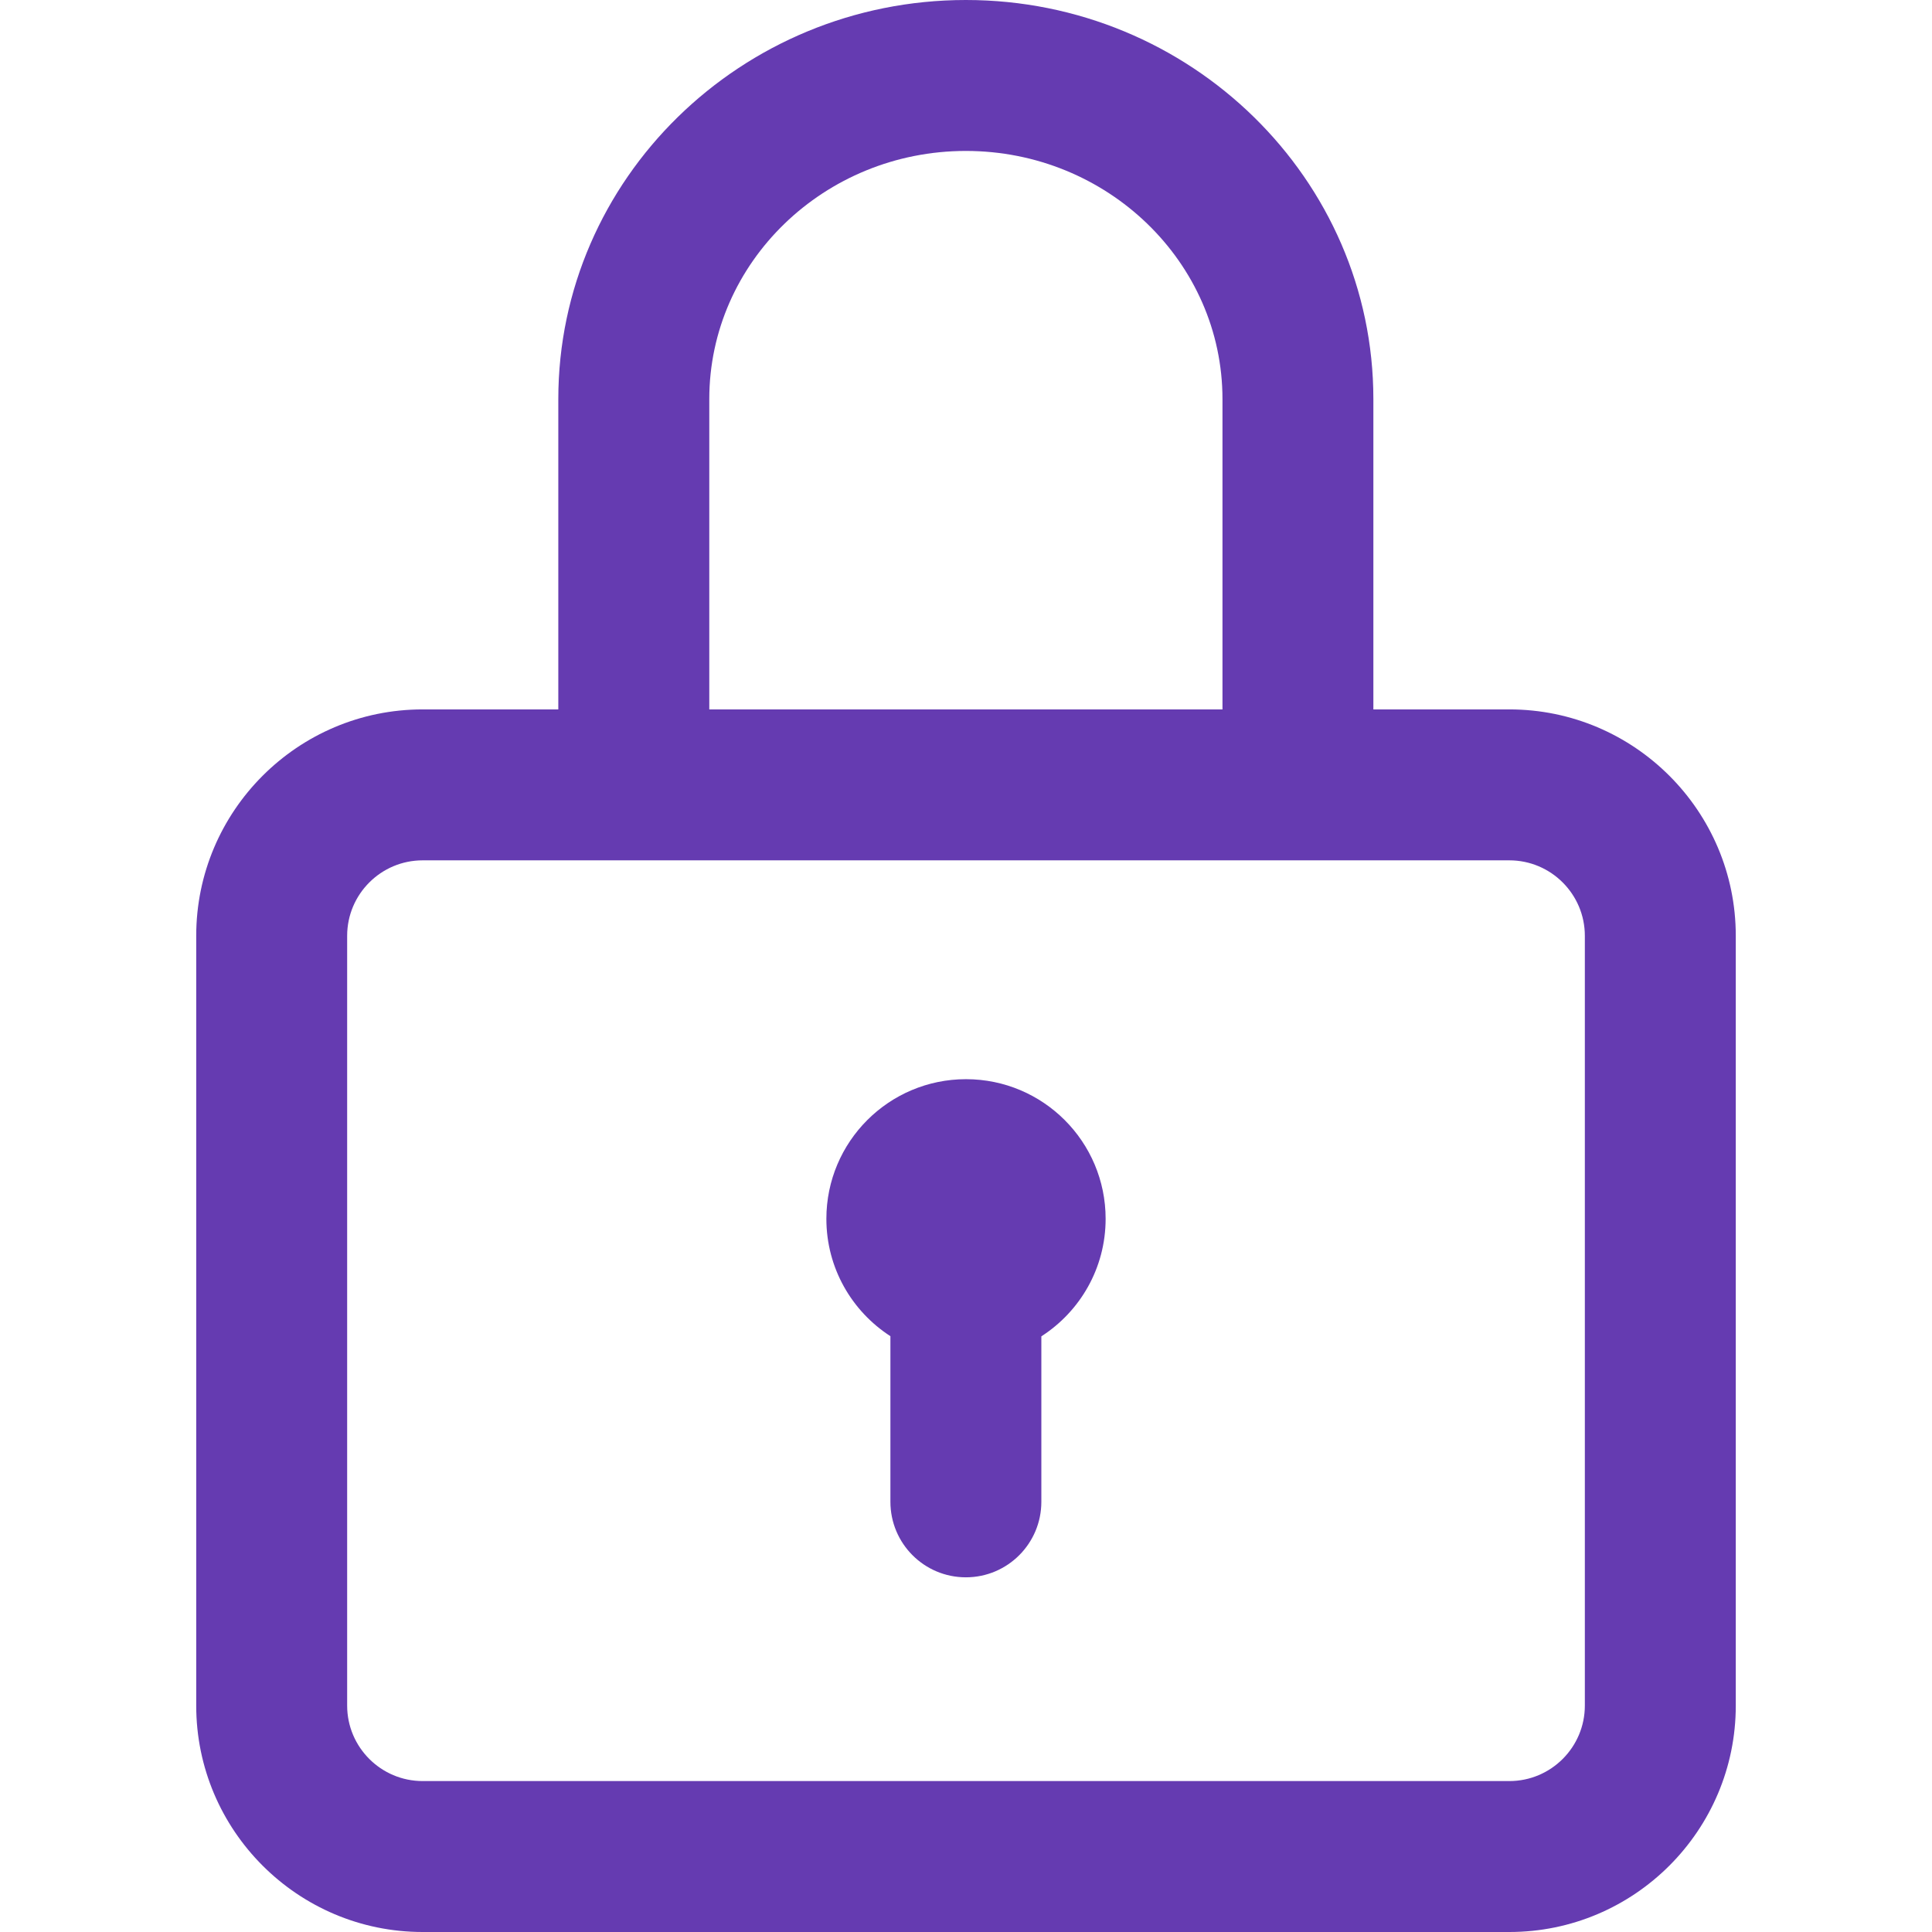
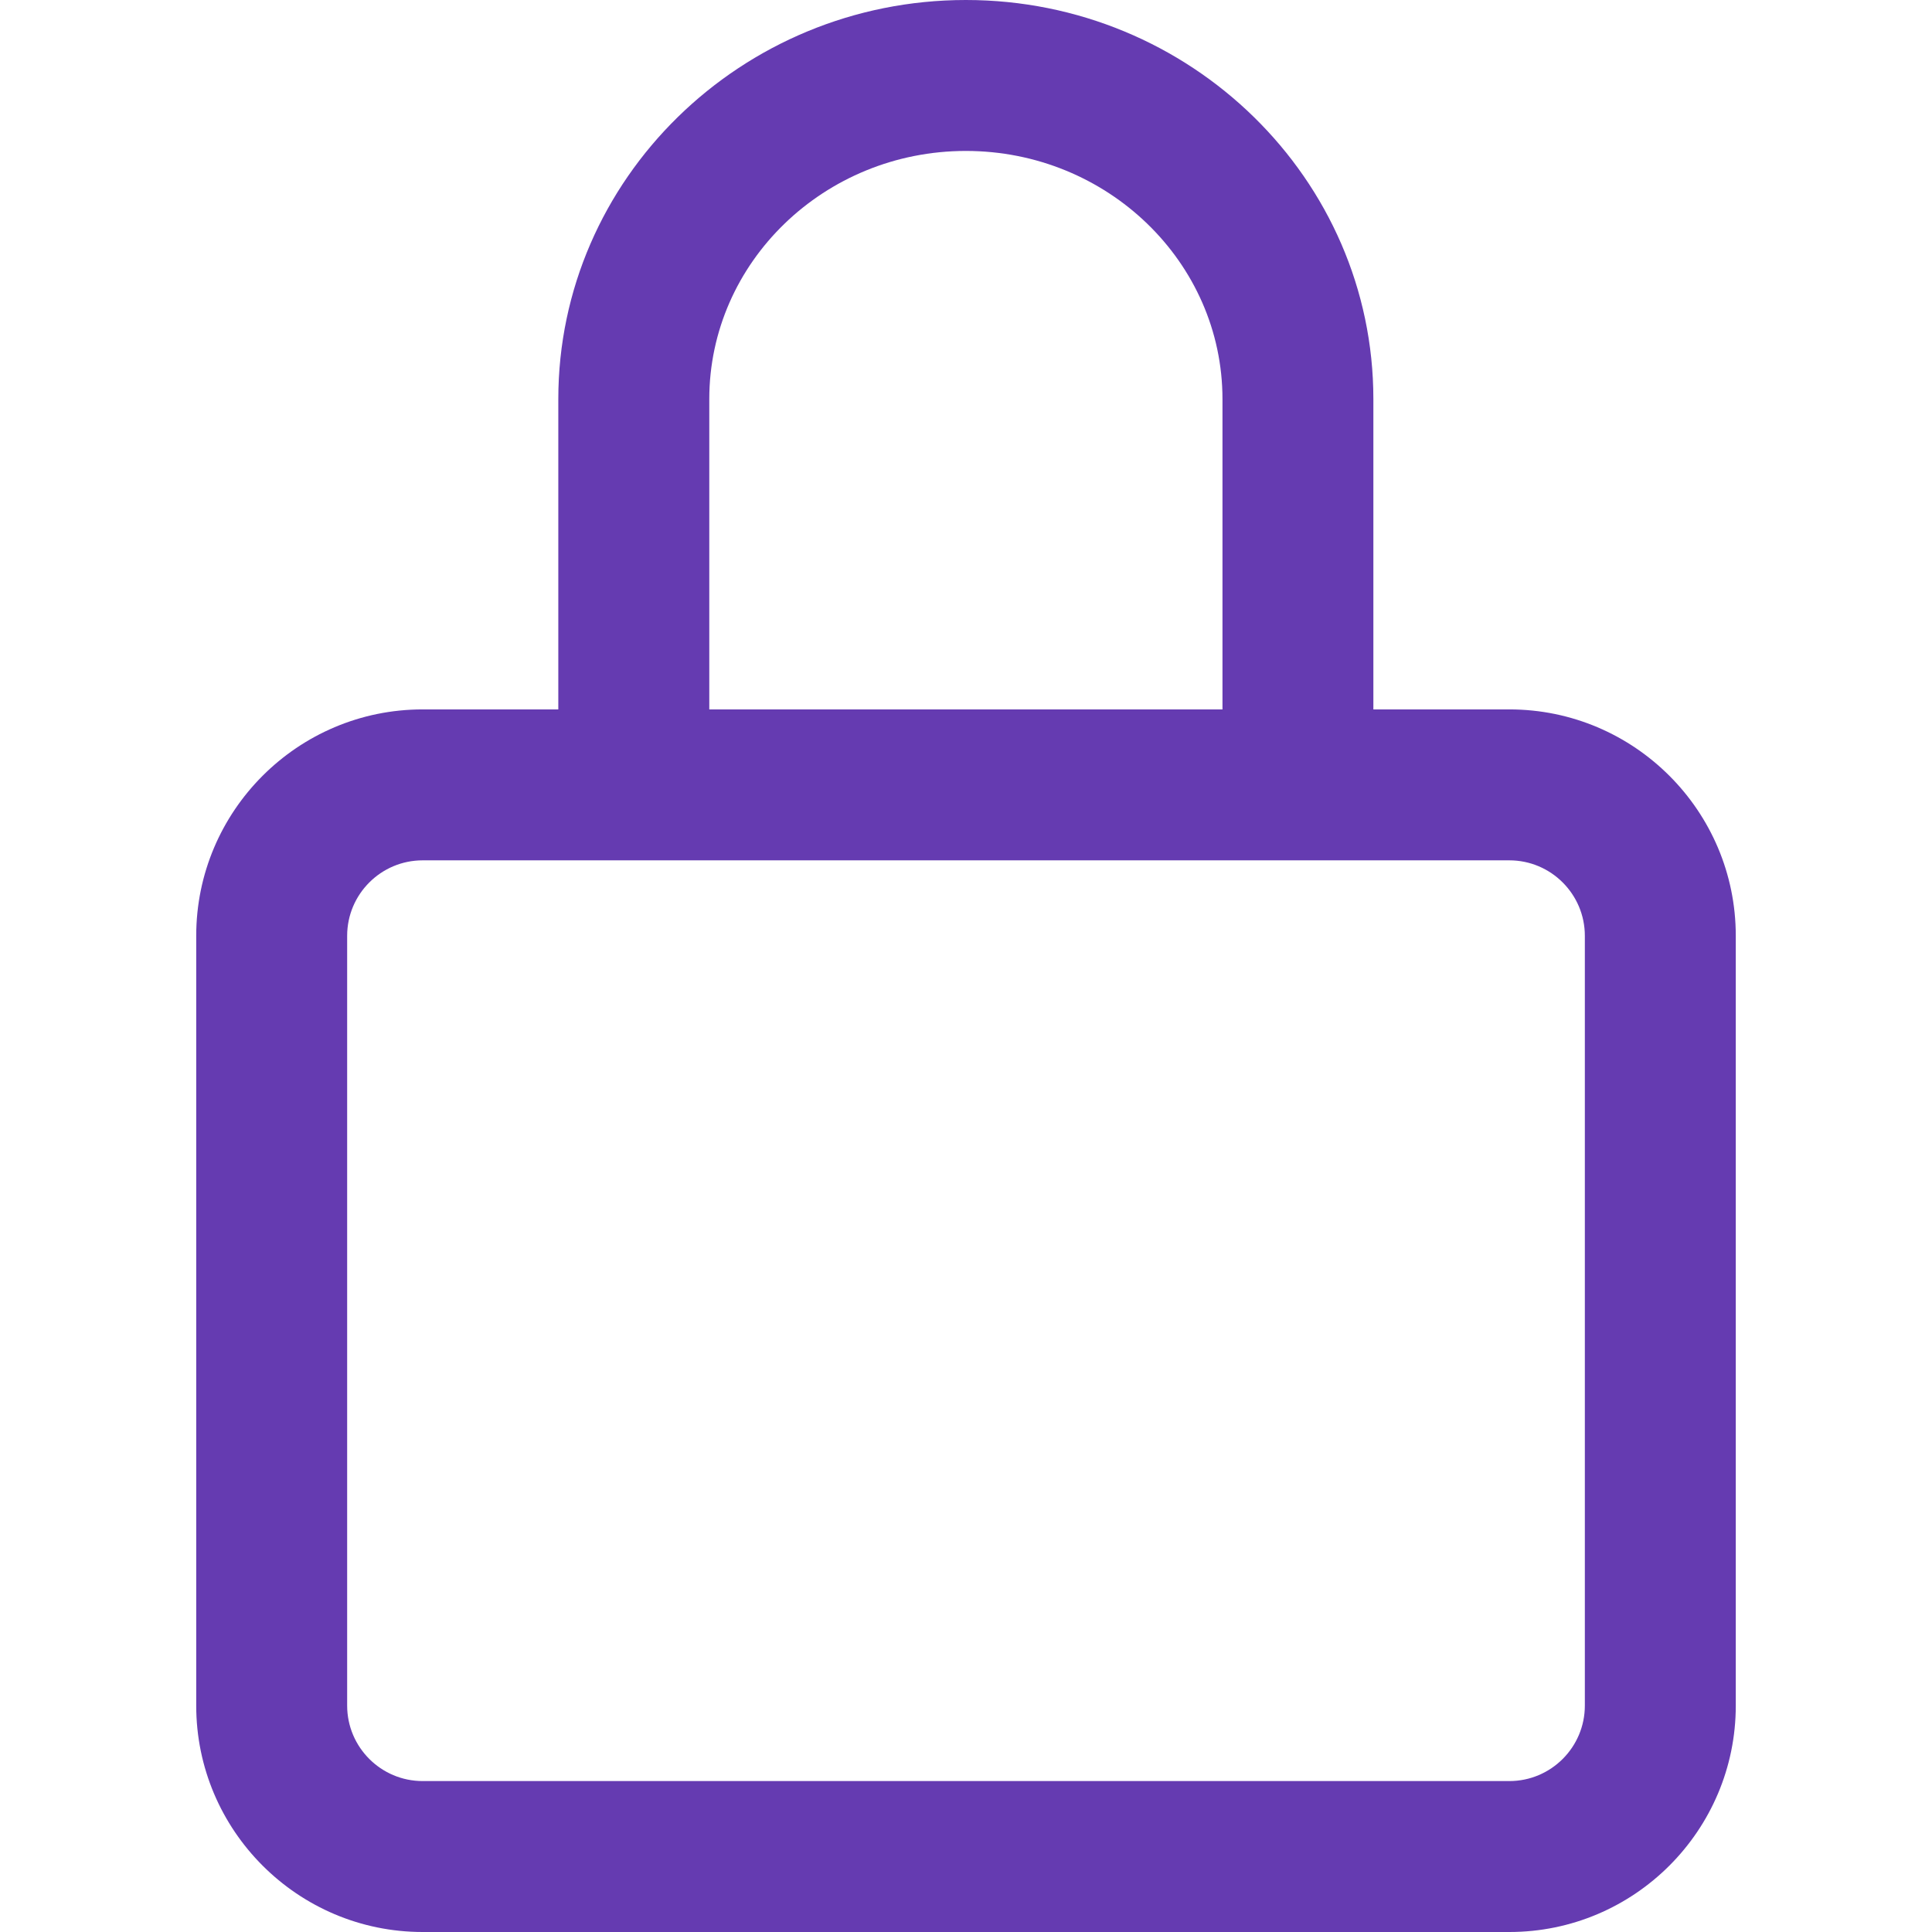
<svg xmlns="http://www.w3.org/2000/svg" width="48" height="48" viewBox="0 0 48 48" fill="none">
  <path d="M37.5 17.625H34.121V9.916C34.121 4.448 29.579 0 23.997 0C18.414 0 13.871 4.448 13.871 9.916V17.625H10.5C7.398 17.625 4.875 20.148 4.875 23.25V42.375C4.875 45.477 7.398 48 10.5 48H37.5C40.602 48 43.125 45.477 43.125 42.375V23.25C43.125 20.148 40.602 17.625 37.5 17.625ZM17.622 9.916C17.622 6.516 20.481 3.75 23.997 3.75C27.512 3.75 30.372 6.516 30.372 9.916V17.625H17.622V9.916ZM39.375 42.375C39.375 43.409 38.534 44.25 37.5 44.25H10.5C9.466 44.25 8.625 43.409 8.625 42.375V23.25C8.625 22.216 9.466 21.375 10.5 21.375H37.5C38.534 21.375 39.375 22.216 39.375 23.25V42.375Z" fill="#653BB1" />
-   <path d="M24 26.812C22.084 26.812 20.531 28.366 20.531 30.281C20.531 31.505 21.165 32.579 22.122 33.197V37.312C22.122 38.348 22.961 39.188 23.997 39.188C25.032 39.188 25.872 38.348 25.872 37.312V33.201C26.832 32.584 27.469 31.508 27.469 30.281C27.469 28.366 25.916 26.812 24 26.812Z" fill="#653BB1" />
</svg>